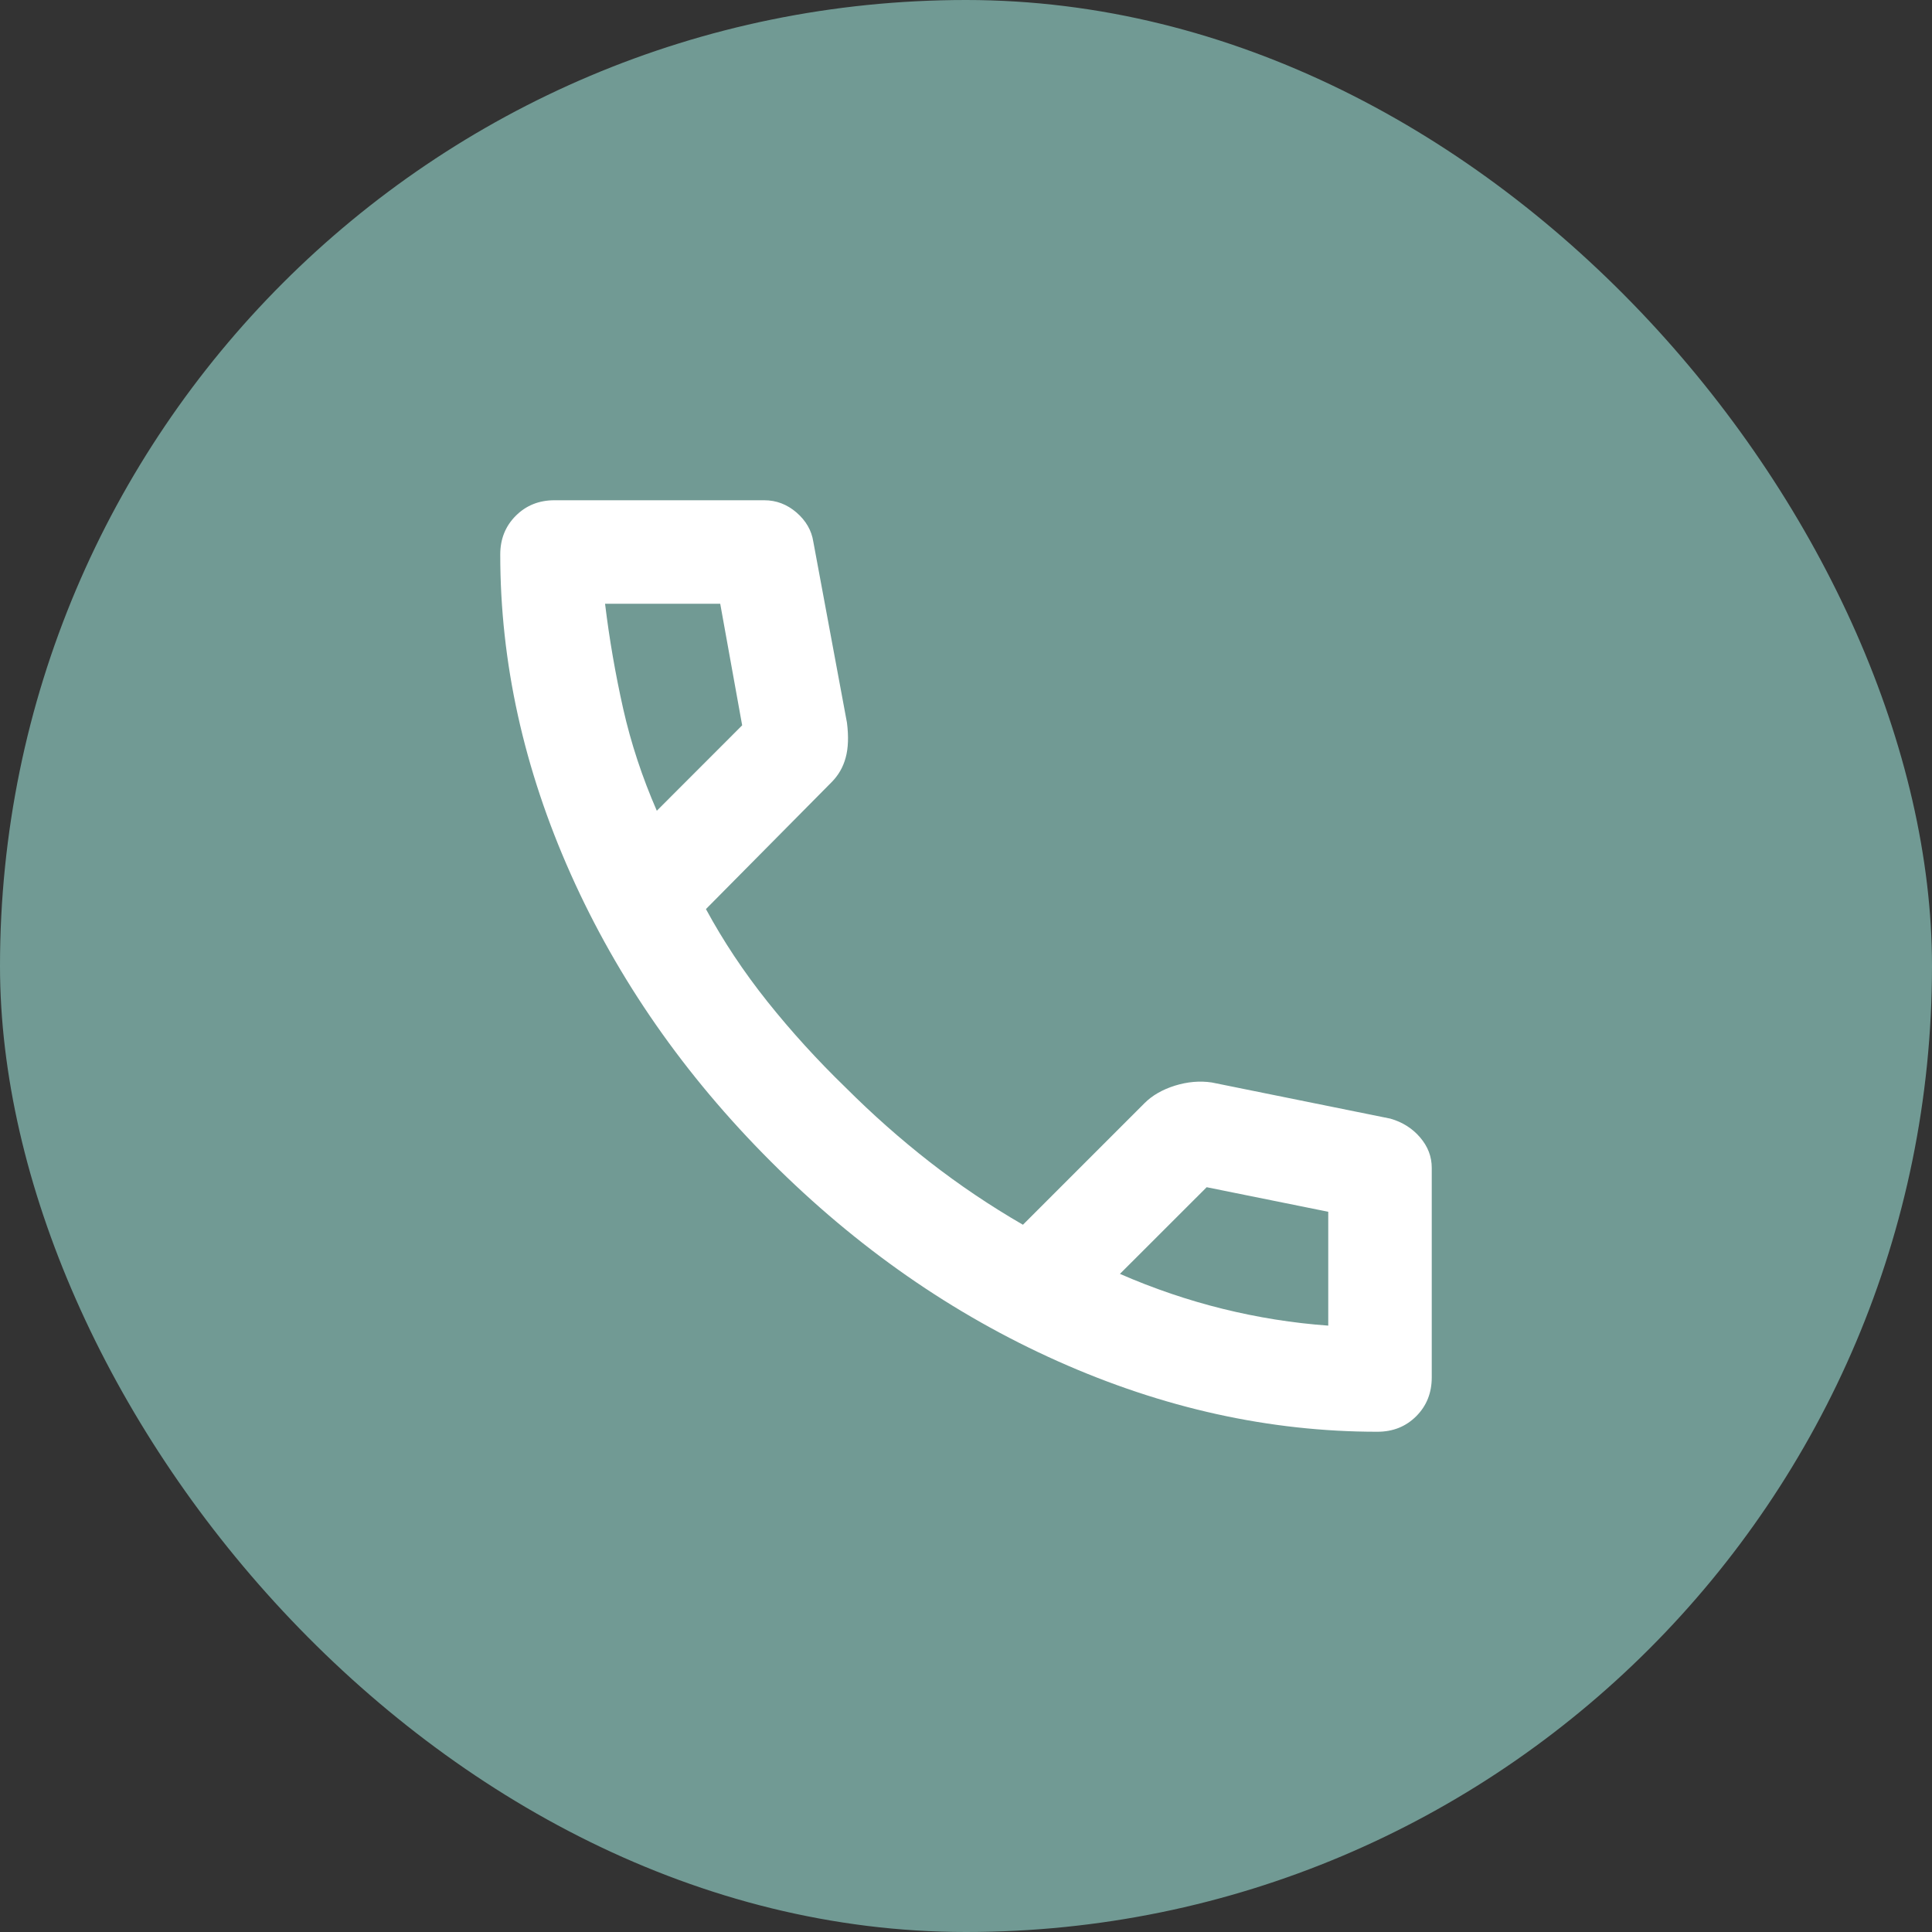
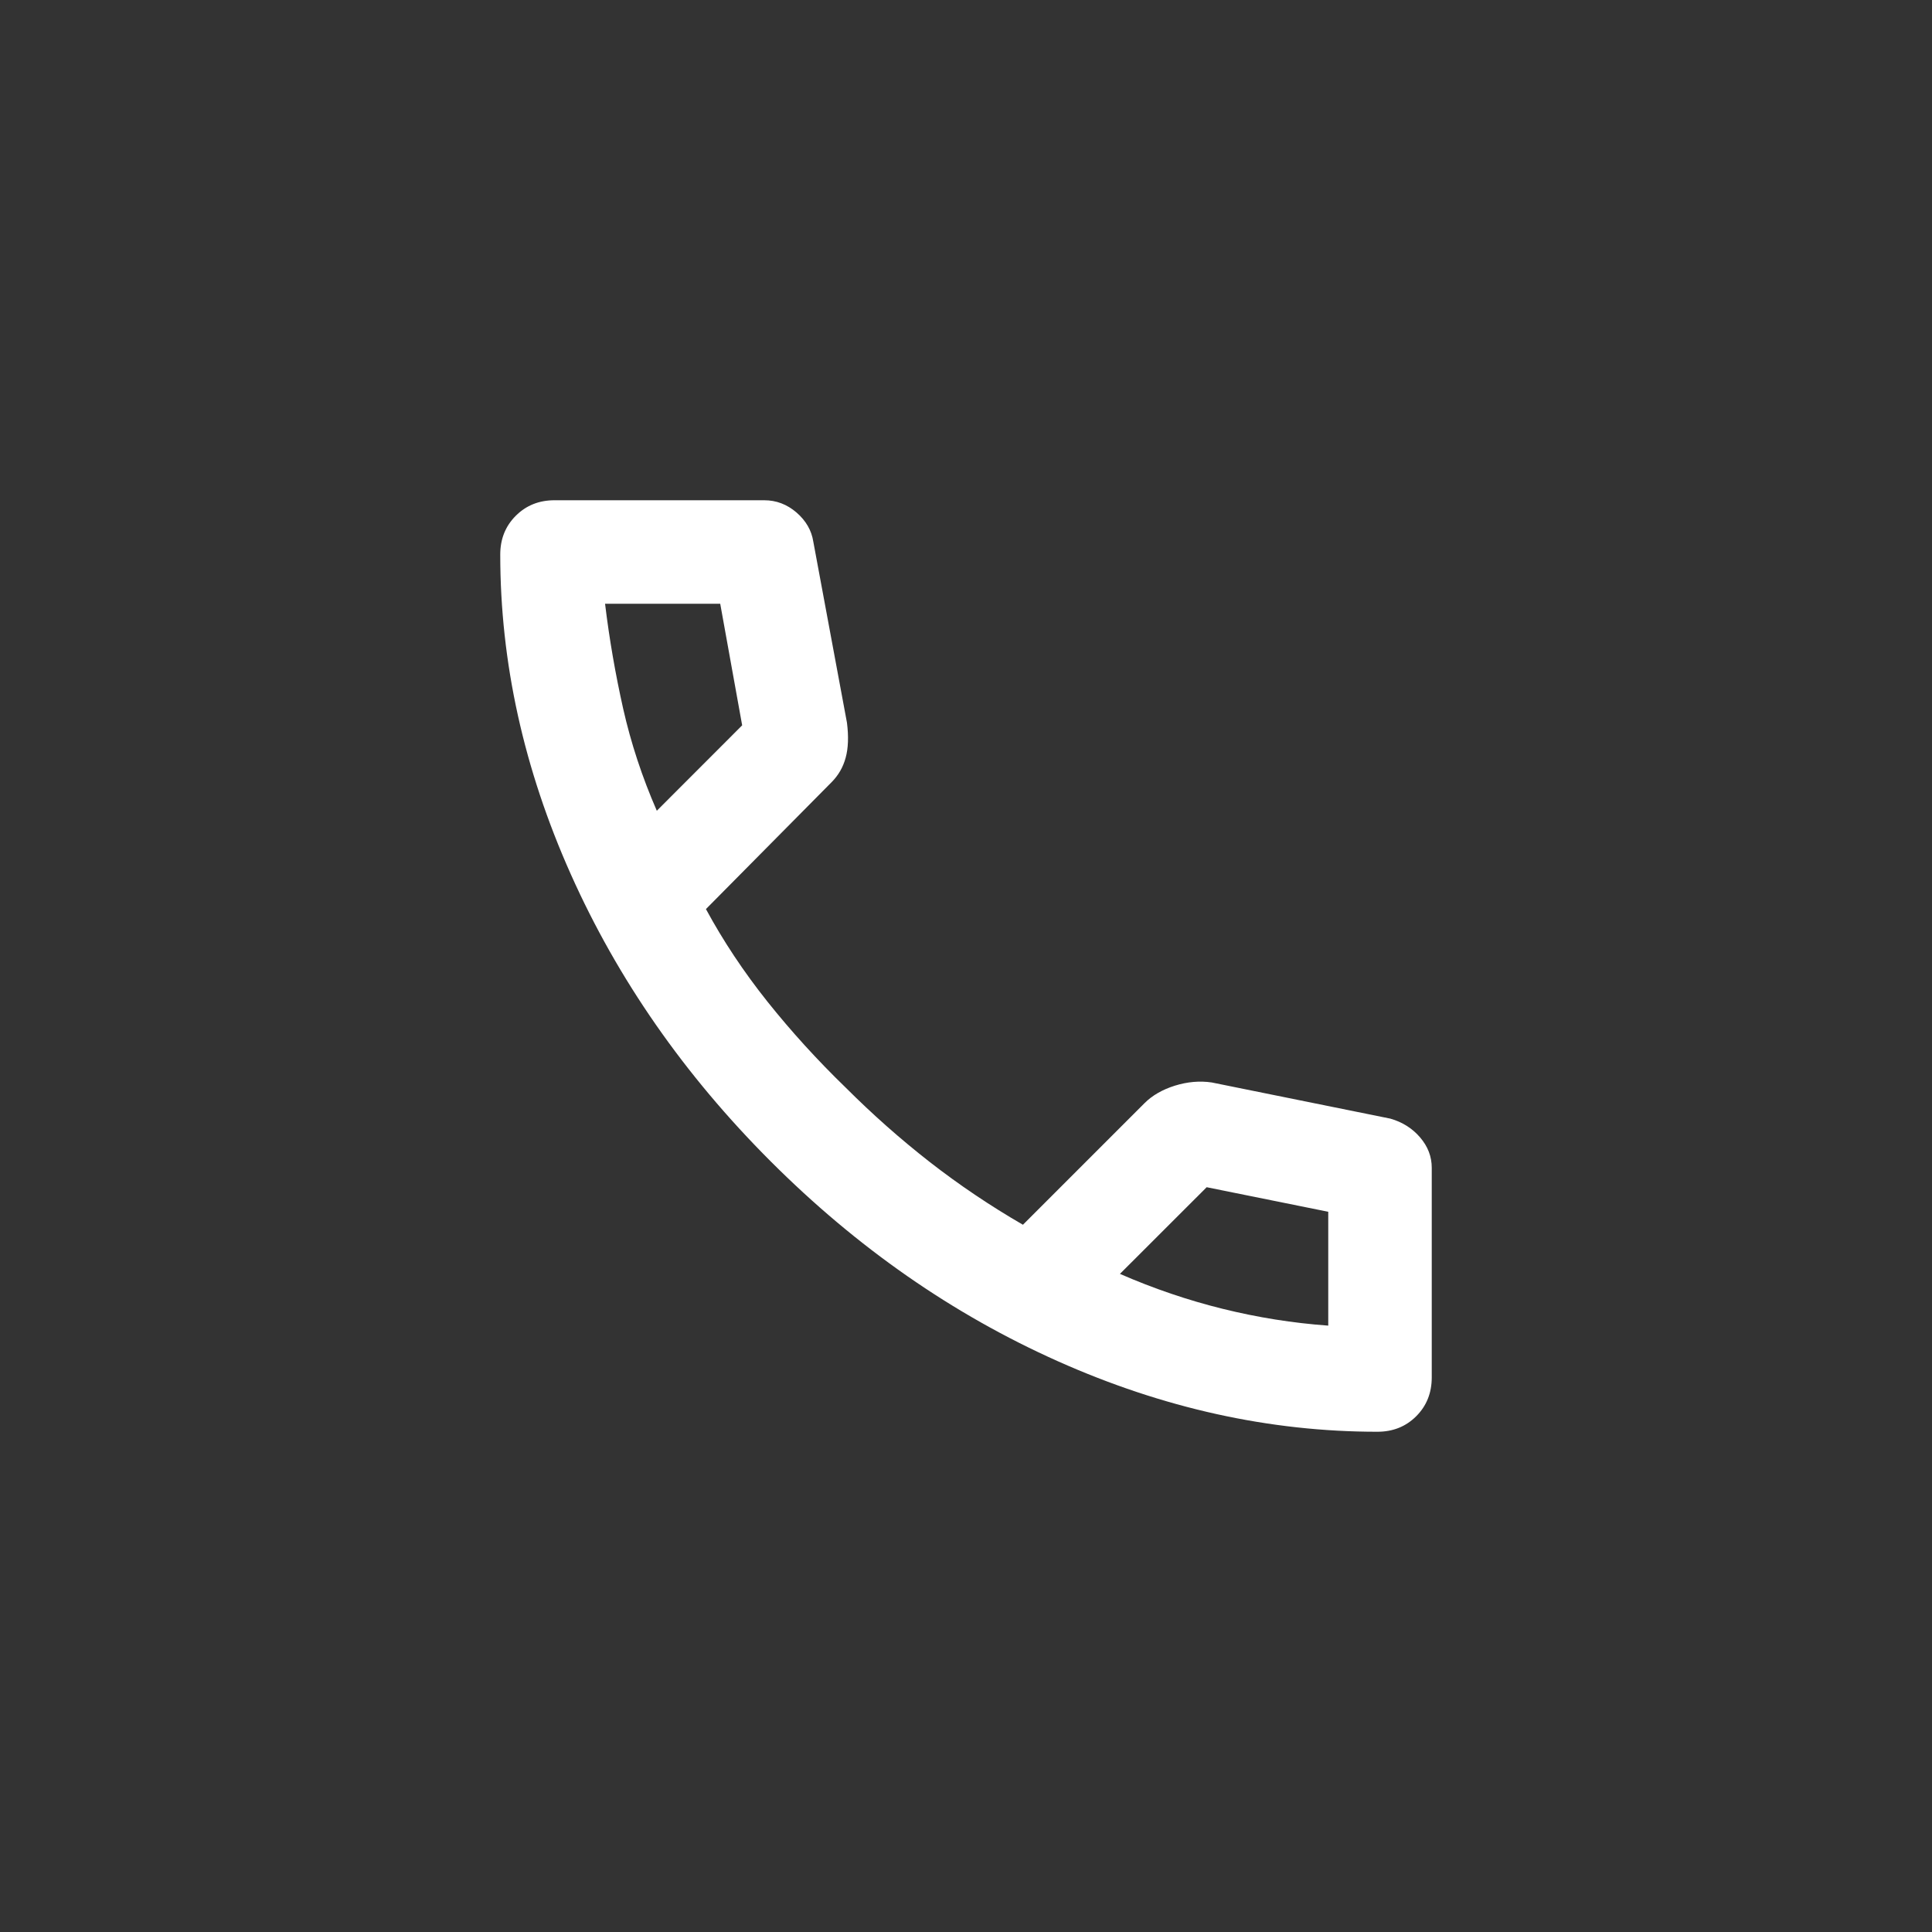
<svg xmlns="http://www.w3.org/2000/svg" width="28" height="28" viewBox="0 0 28 28" fill="none">
  <rect x="0" y="0" width="28" height="28" fill="#333333" stroke="none" />
-   <rect width="28" height="28" rx="14" fill="#719A94" />
  <mask id="mask0_4003_231" style="mask-type:alpha" maskUnits="userSpaceOnUse" x="5" y="5" width="18" height="18">
    <rect x="5" y="5" width="18" height="18" fill="#D9D9D9" />
  </mask>
  <g mask="url(#mask0_4003_231)">
    <path d="M19.962 20.75C18.4 20.75 16.856 20.409 15.331 19.728C13.806 19.047 12.419 18.081 11.169 16.831C9.919 15.581 8.953 14.194 8.272 12.669C7.591 11.144 7.25 9.6 7.25 8.037C7.25 7.812 7.325 7.625 7.475 7.475C7.625 7.325 7.812 7.25 8.037 7.25H11.075C11.25 7.25 11.406 7.309 11.544 7.428C11.681 7.547 11.762 7.688 11.787 7.85L12.275 10.475C12.3 10.675 12.294 10.844 12.256 10.981C12.219 11.119 12.15 11.238 12.05 11.338L10.231 13.175C10.481 13.637 10.778 14.084 11.122 14.516C11.466 14.947 11.844 15.363 12.256 15.762C12.644 16.15 13.05 16.509 13.475 16.841C13.9 17.172 14.35 17.475 14.825 17.75L16.587 15.988C16.7 15.875 16.847 15.791 17.028 15.734C17.209 15.678 17.387 15.662 17.562 15.688L20.15 16.212C20.325 16.262 20.469 16.353 20.581 16.484C20.694 16.616 20.75 16.762 20.75 16.925V19.962C20.75 20.188 20.675 20.375 20.525 20.525C20.375 20.675 20.188 20.75 19.962 20.75ZM9.519 11.75L10.756 10.512L10.438 8.75H8.769C8.831 9.262 8.919 9.769 9.031 10.269C9.144 10.769 9.306 11.262 9.519 11.75ZM16.231 18.462C16.719 18.675 17.216 18.844 17.722 18.969C18.228 19.094 18.738 19.175 19.25 19.212V17.562L17.488 17.206L16.231 18.462Z" fill="white" />
  </g>
</svg>